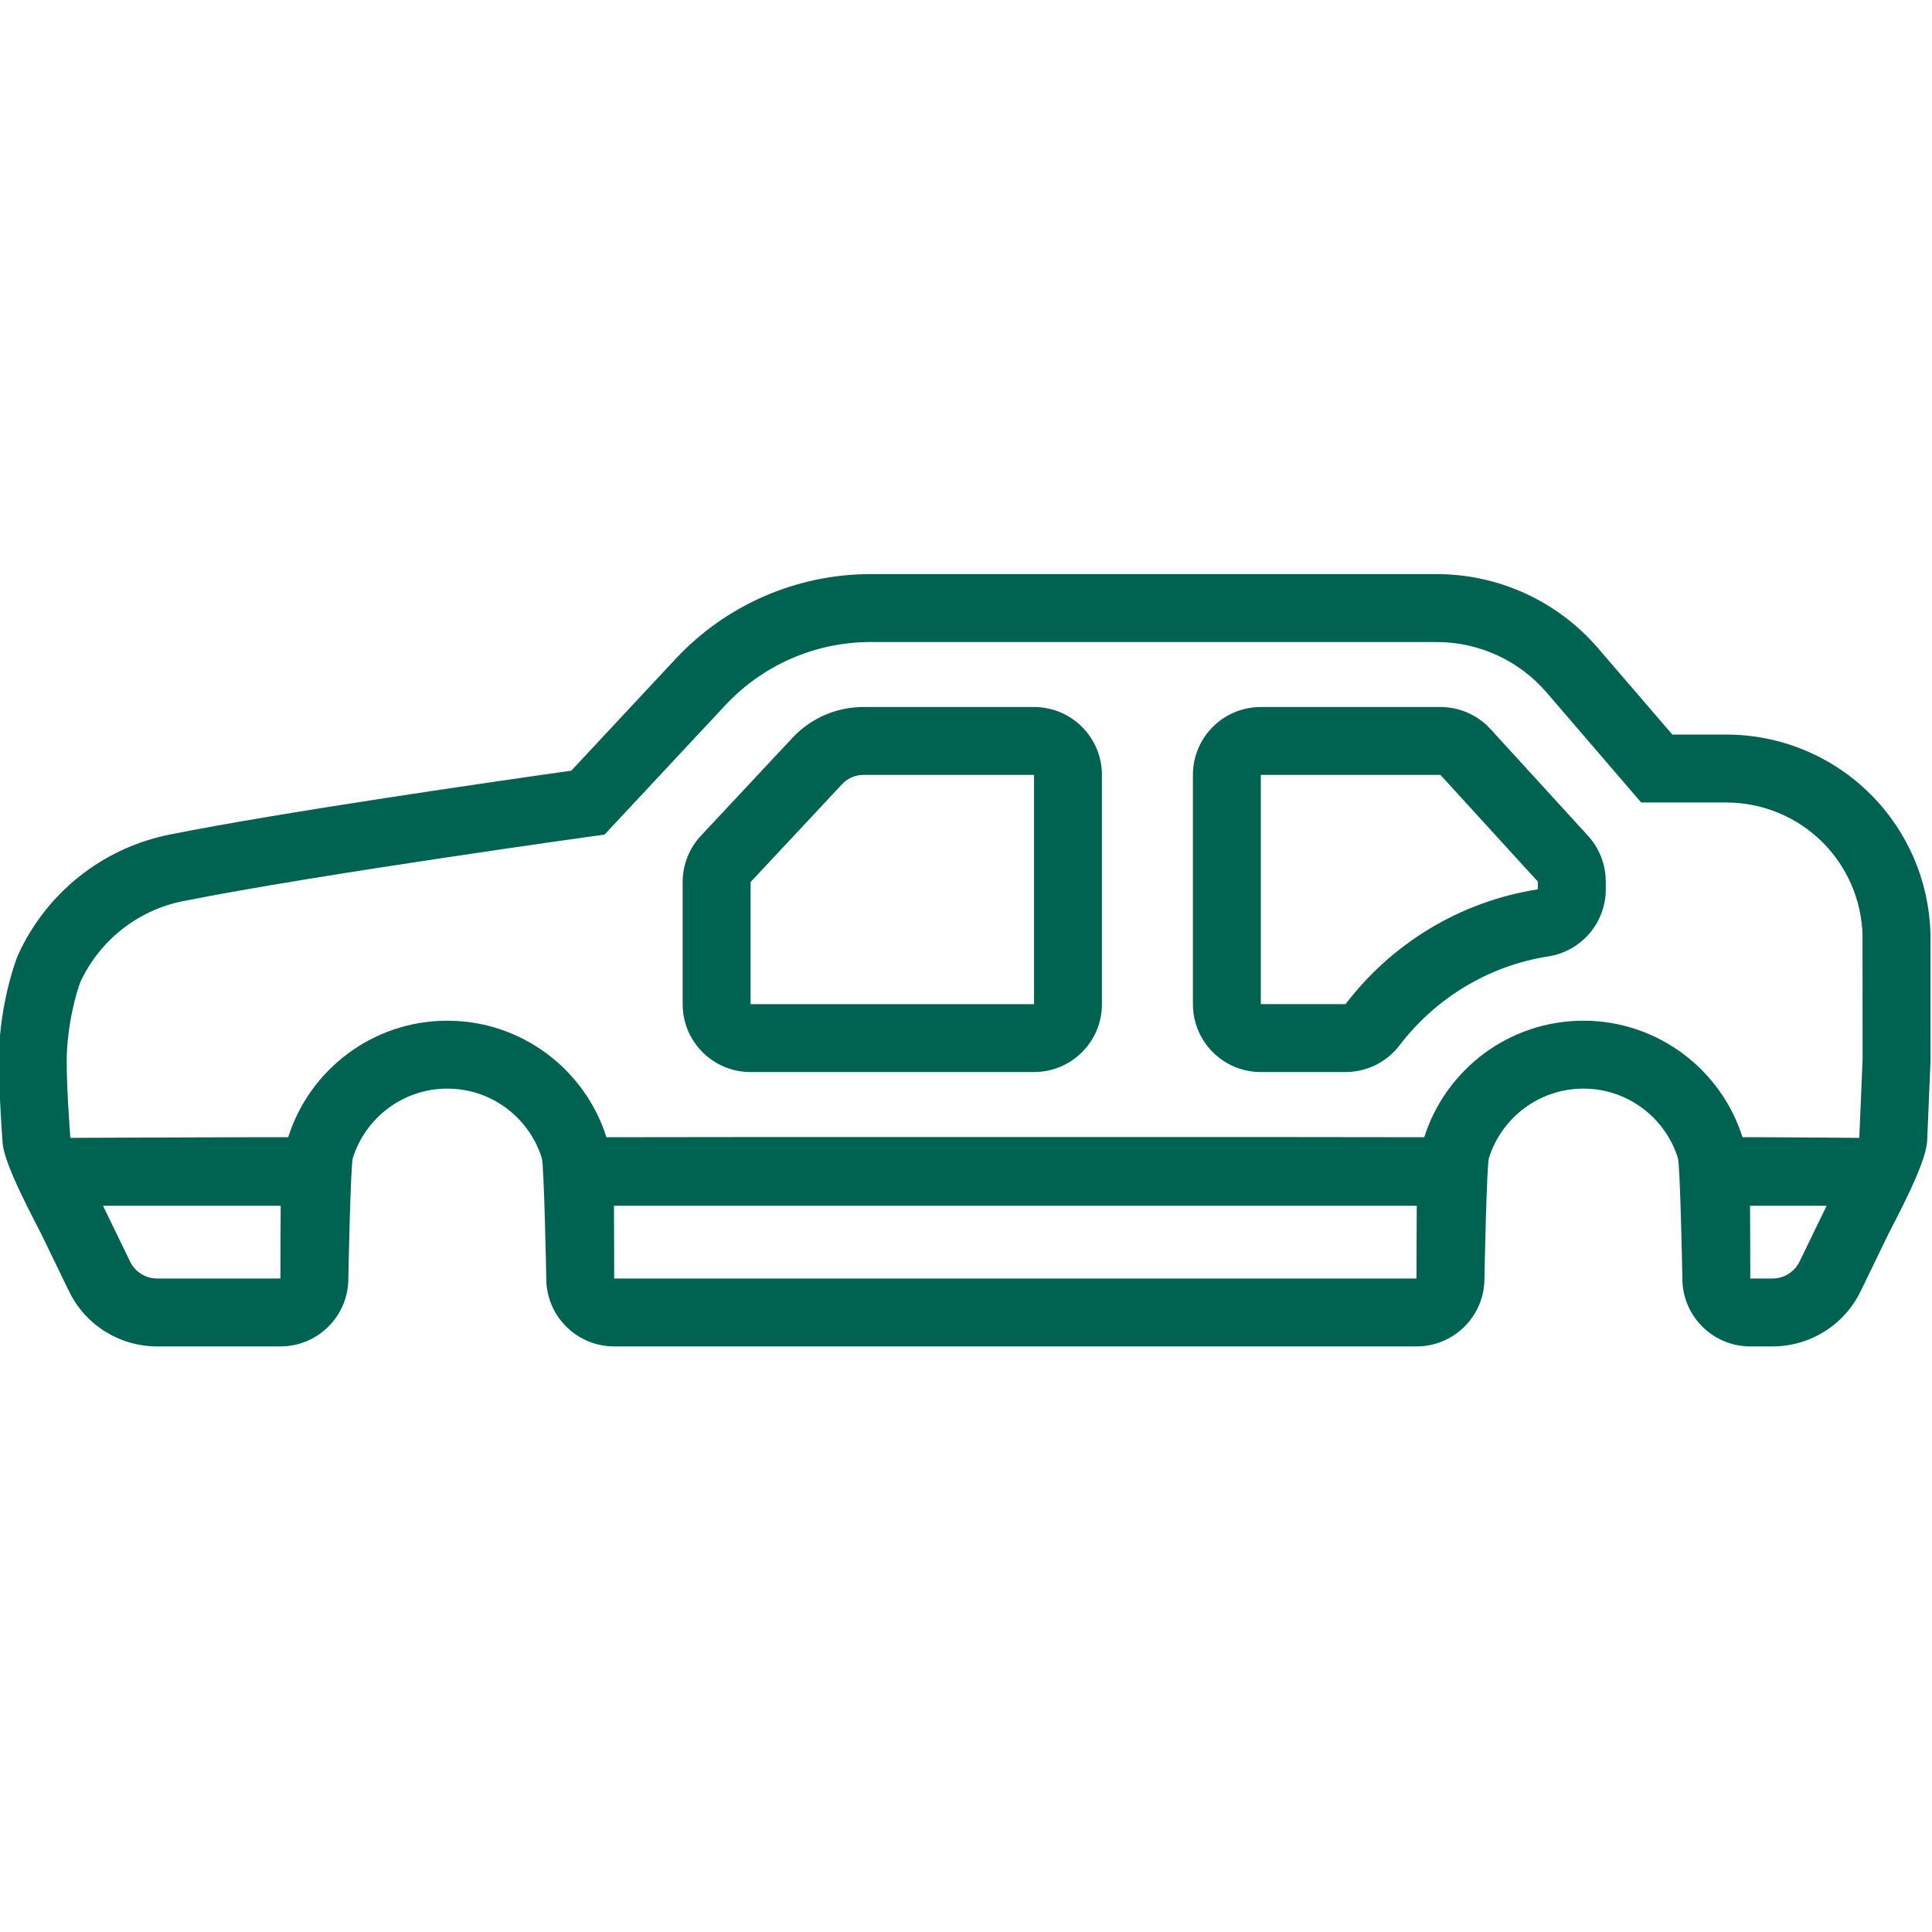
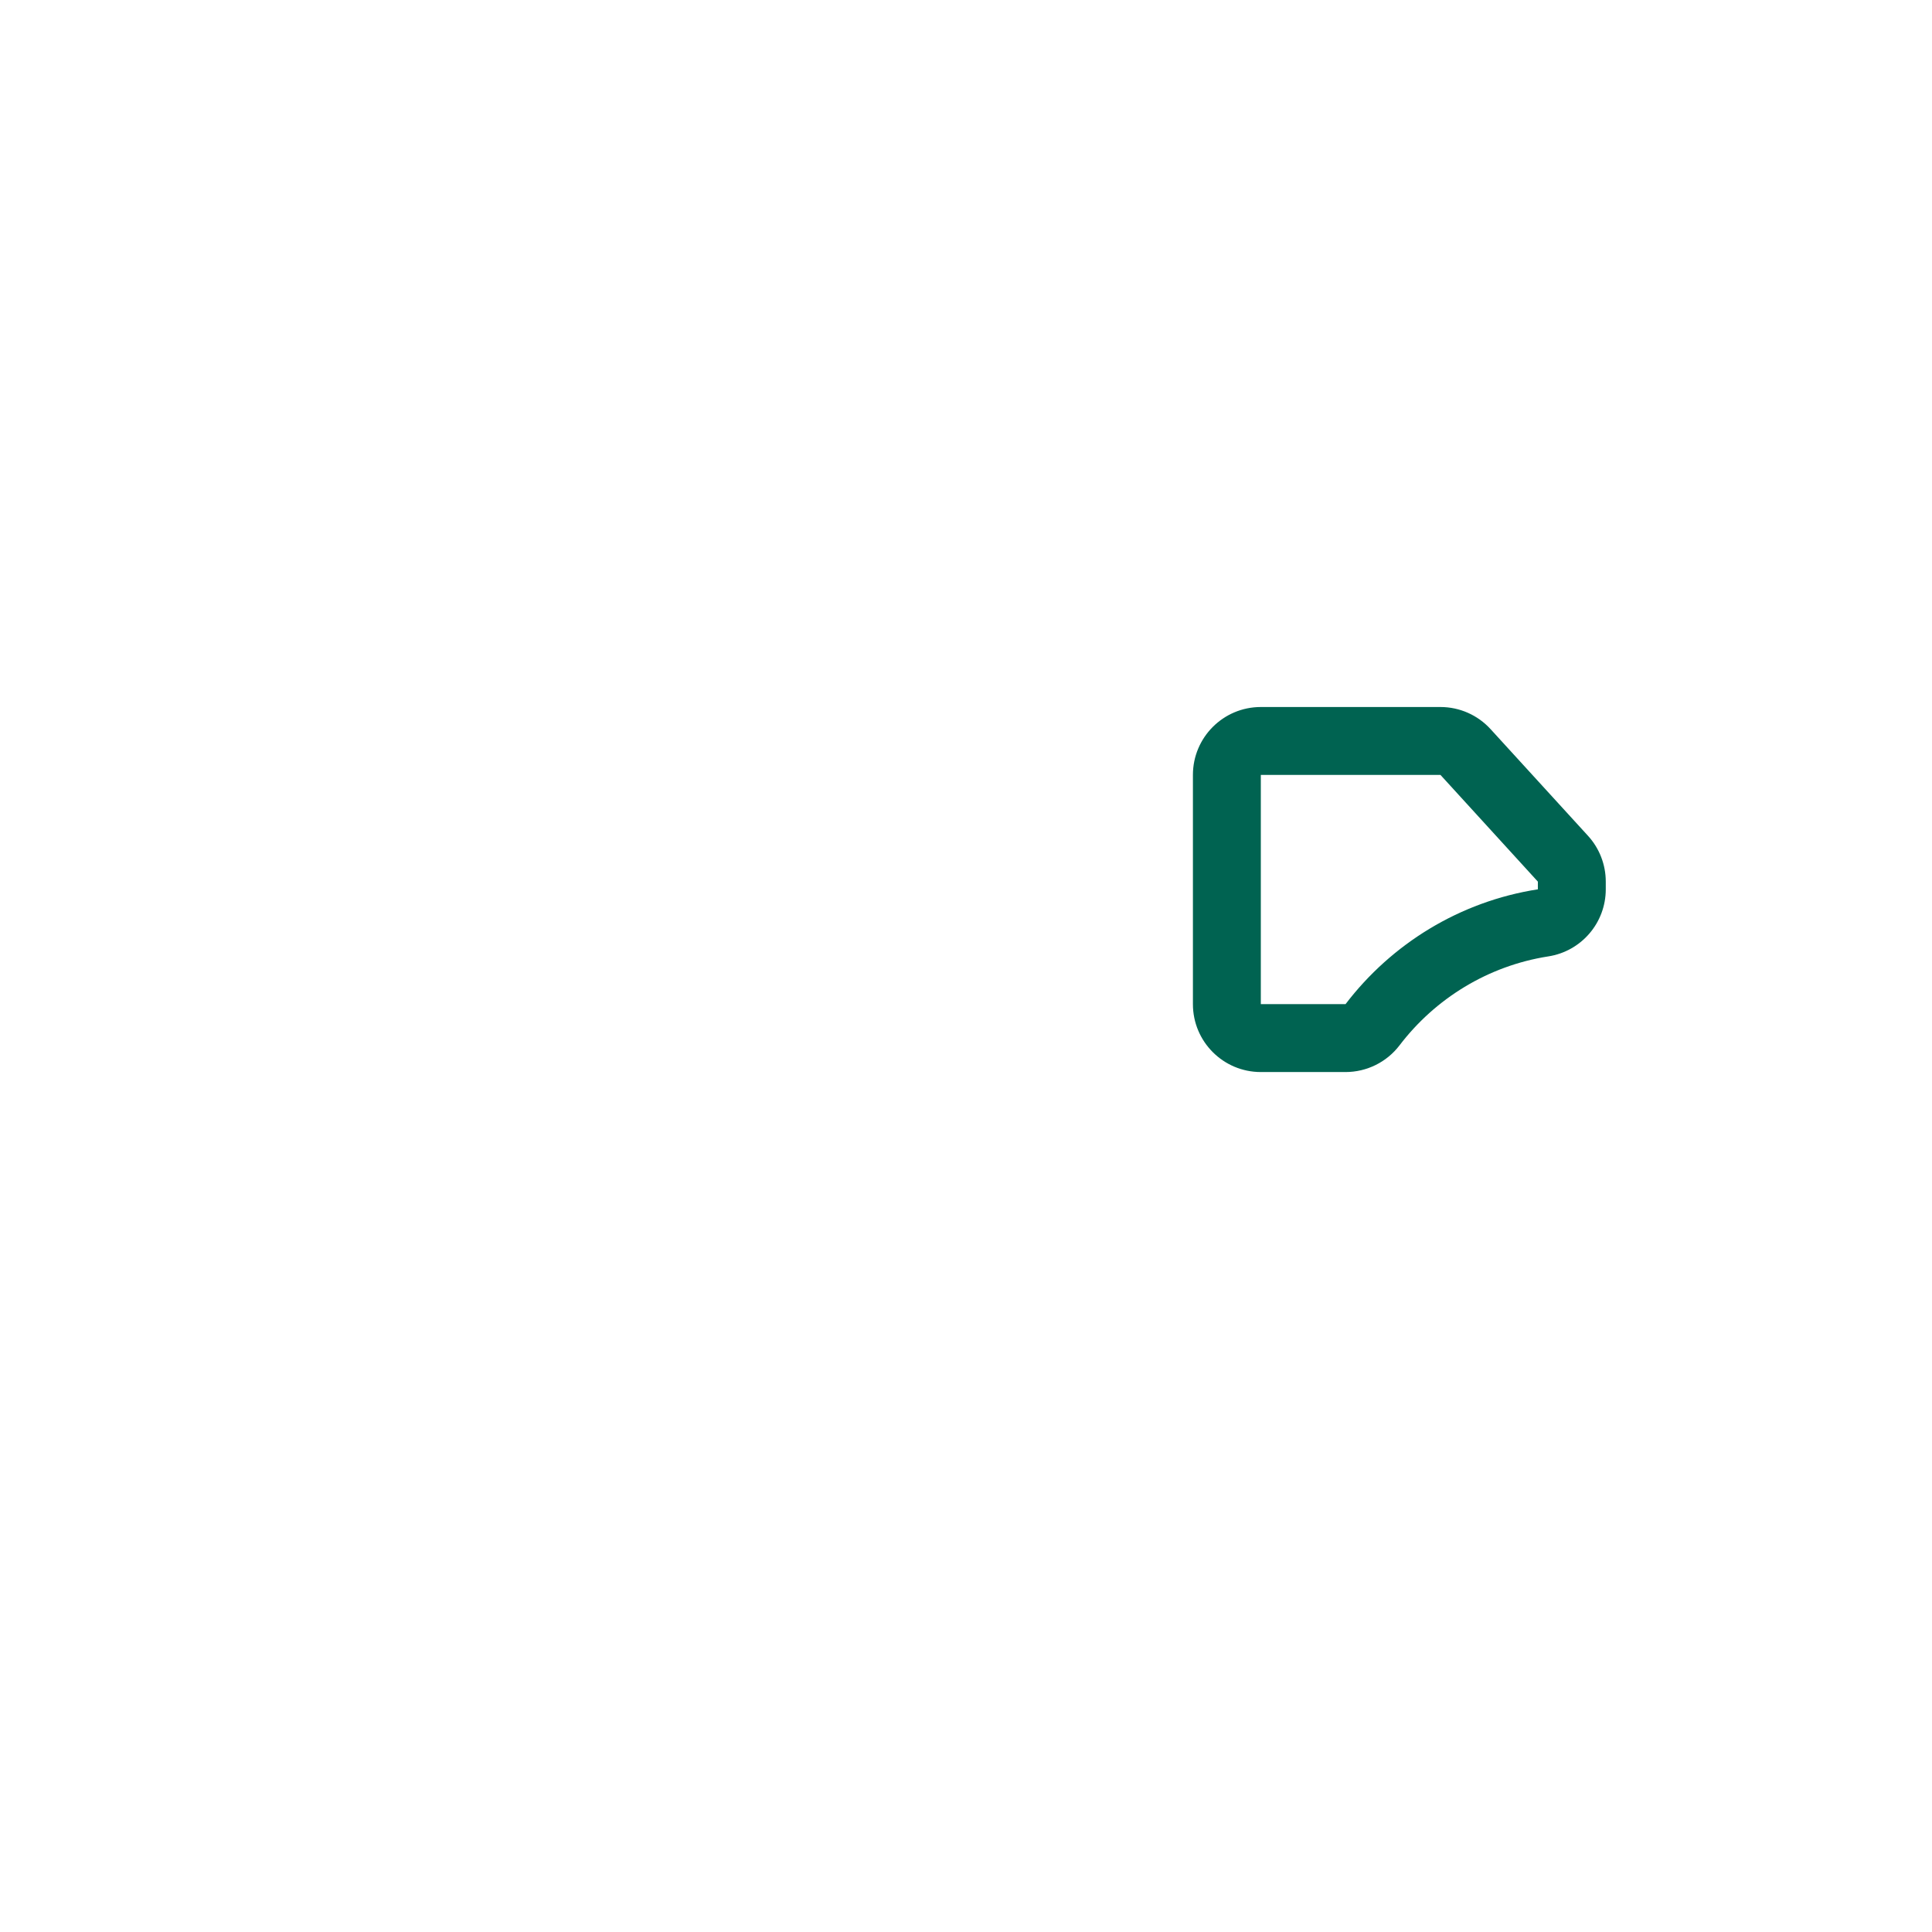
<svg xmlns="http://www.w3.org/2000/svg" viewBox="0 0 510.009 510.009">
  <style>path, circle {fill: #006351;}</style>
  <g>
    <g transform="translate(-1676 -8279)">
      <g id="Lineboard14" transform="matrix(.867 0 0 .867 431.558 828.876)">
        <g>
          <g transform="matrix(1.151 0 0 1.151 -493.523 -937.235)">
-             <path clip-rule="evenodd" d="m2120.857 8618.16c0-.808-.589-29.961-1.177-31.857-3.334-10.64-13.274-18.374-25.001-18.374-11.737 0-21.678 7.734-25.001 18.374-.589 1.896-1.178 31.05-1.178 31.857 0 9.921-8.044 17.965-17.965 17.965h-212.246c-9.921 0-17.965-8.044-17.965-17.965 0-.808-.589-29.961-1.178-31.857-3.323-10.64-13.264-18.374-25.001-18.374-11.727 0-21.668 7.734-25.001 18.374-.589 1.896-1.178 31.05-1.178 31.857 0 9.921-8.044 17.965-17.965 17.965 0 0-22.396 0-32.616 0-9.931 0-18.983-5.668-23.314-14.601-2.795-5.769-7.296-15.051-7.296-15.051-1.557-3.204-9.781-18.145-10.26-24.103 0 0-1.377-18.364-.898-25.97.848-13.284 4.611-22.925 4.611-22.925.14-.39.299-.759.469-1.128 7.316-15.919 21.887-27.985 39.972-31.618 29.283-5.879 87.1-14.202 106.272-16.907l27.626-29.603c13.344-14.281 32.008-22.396 51.559-22.396h149.737c16.398 0 31.988 7.156 42.677 19.592l19.662 22.854h14.262c14.332 0 28.075 5.689 38.206 15.829 9.731 9.731 15.37 22.796 15.799 36.509.01.18.01.37.01.549l.02 33.115c0 .25 0 .51-.02.769l-.868 20.67c-.27 6.218-8.743 21.558-10.3 24.762 0 0-4.501 9.282-7.296 15.051-4.332 8.933-13.384 14.601-23.315 14.601-2.854 0-5.878 0-5.878 0-9.92.001-17.965-8.043-17.965-17.964zm-70.263-19.241h-212.365c.04 2.435.06 18.434.06 19.241h212.246c0-.807.02-16.806.059-19.241zm-300.523 0h-46.998l7.156 14.761c1.337 2.745 4.112 4.48 7.156 4.48h32.616c0-.807.02-16.806.07-19.241zm408.942 0h-20.26c.05 2.435.07 18.434.07 19.241h5.878c3.044 0 5.819-1.735 7.156-4.48zm-22.247-18.135c.659-.07 30.89.17 30.89.17l.878-20.67-.02-33.116c-.29-9.151-4.052-17.875-10.54-24.372-6.767-6.757-15.949-10.56-25.51-10.56h-22.506s-14.332-16.667-25.031-29.113c-7.286-8.463-17.895-13.333-29.063-13.333h-149.737c-14.572 0-28.484 6.048-38.425 16.697-13.863 14.851-31.958 34.232-31.958 34.232s-76.451 10.58-111.542 17.626c-12.296 2.465-22.207 10.68-27.177 21.498 0 0-2.824 7.445-3.473 17.695-.439 6.847.878 23.415.878 23.415s56.969-.24 57.627-.17c5.649-17.865 22.366-30.82 42.088-30.82 19.721 0 36.439 12.955 42.098 30.82.649-.07 215.689-.07 216.338 0 5.659-17.865 22.376-30.82 42.098-30.82 19.721.001 36.438 12.956 42.087 30.821z" fill-rule="evenodd" />
-           </g>
+             </g>
          <g transform="matrix(.979 0 0 .979 -1418.65 -549.051)">
            <g>
              <path clip-rule="evenodd" d="m3396.75 9635.589c10.28-1.597 17.865-10.459 17.865-20.858v-2.396c0-5.271-1.966-10.351-5.519-14.243l-30.301-33.174c-4.002-4.393-9.661-6.888-15.589-6.888h-55.871c-11.667 0-21.119 9.462-21.119 21.119v71.291c0 11.667 9.451 21.118 21.119 21.118h26.348c6.587 0 12.805-3.074 16.797-8.313 11.059-14.502 27.467-24.722 46.27-27.656zm-3.253-20.859v-2.396l-30.291-33.186h-55.871v71.291h26.348c14.293-18.742 35.511-31.927 59.814-35.709z" fill-rule="evenodd" />
            </g>
            <g>
-               <path clip-rule="evenodd" d="m3257.921 9579.149c0-11.657-9.451-21.119-21.119-21.119h-53.086c-8.354 0-16.328 3.463-22.027 9.562l-28.474 30.46c-3.663 3.914-5.689 9.063-5.689 14.422v37.967c0 11.667 9.451 21.118 21.119 21.118h88.157c11.667 0 21.119-9.451 21.119-21.118zm-21.119 0h-53.086c-2.505 0-4.89 1.038-6.597 2.864l-28.474 30.46v37.967h88.157z" fill-rule="evenodd" />
-             </g>
+               </g>
          </g>
        </g>
      </g>
    </g>
  </g>
</svg>